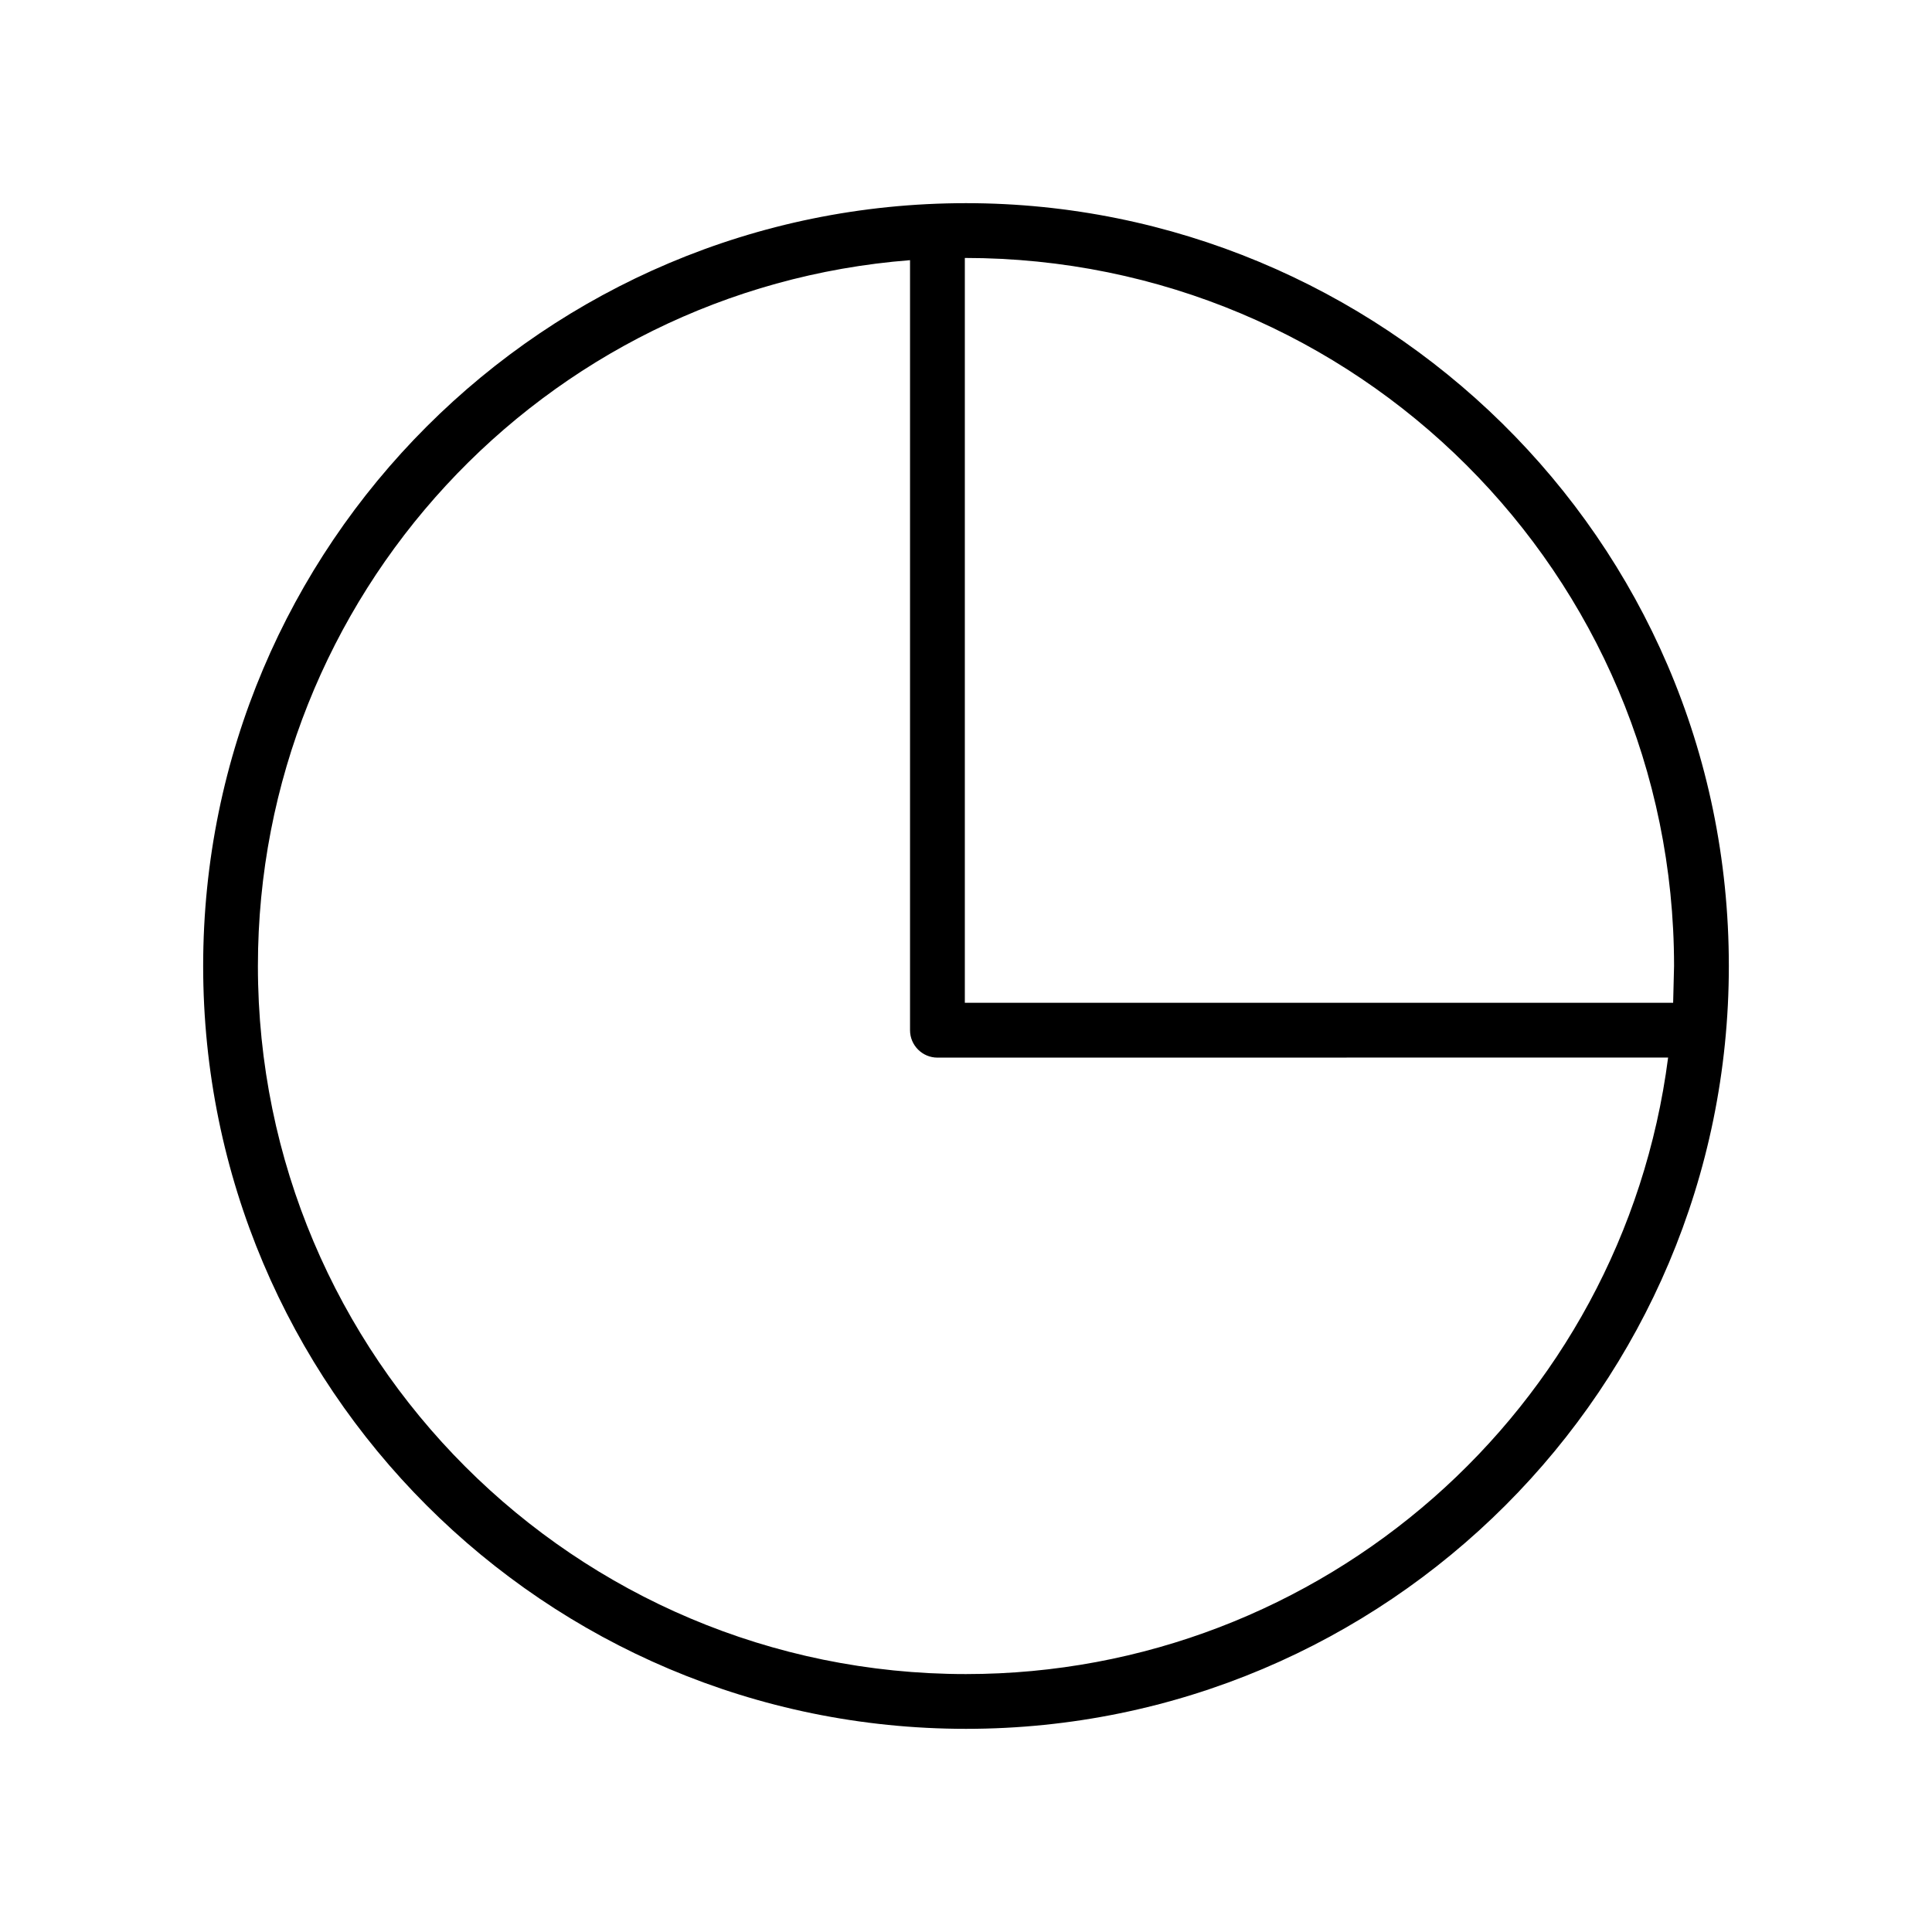
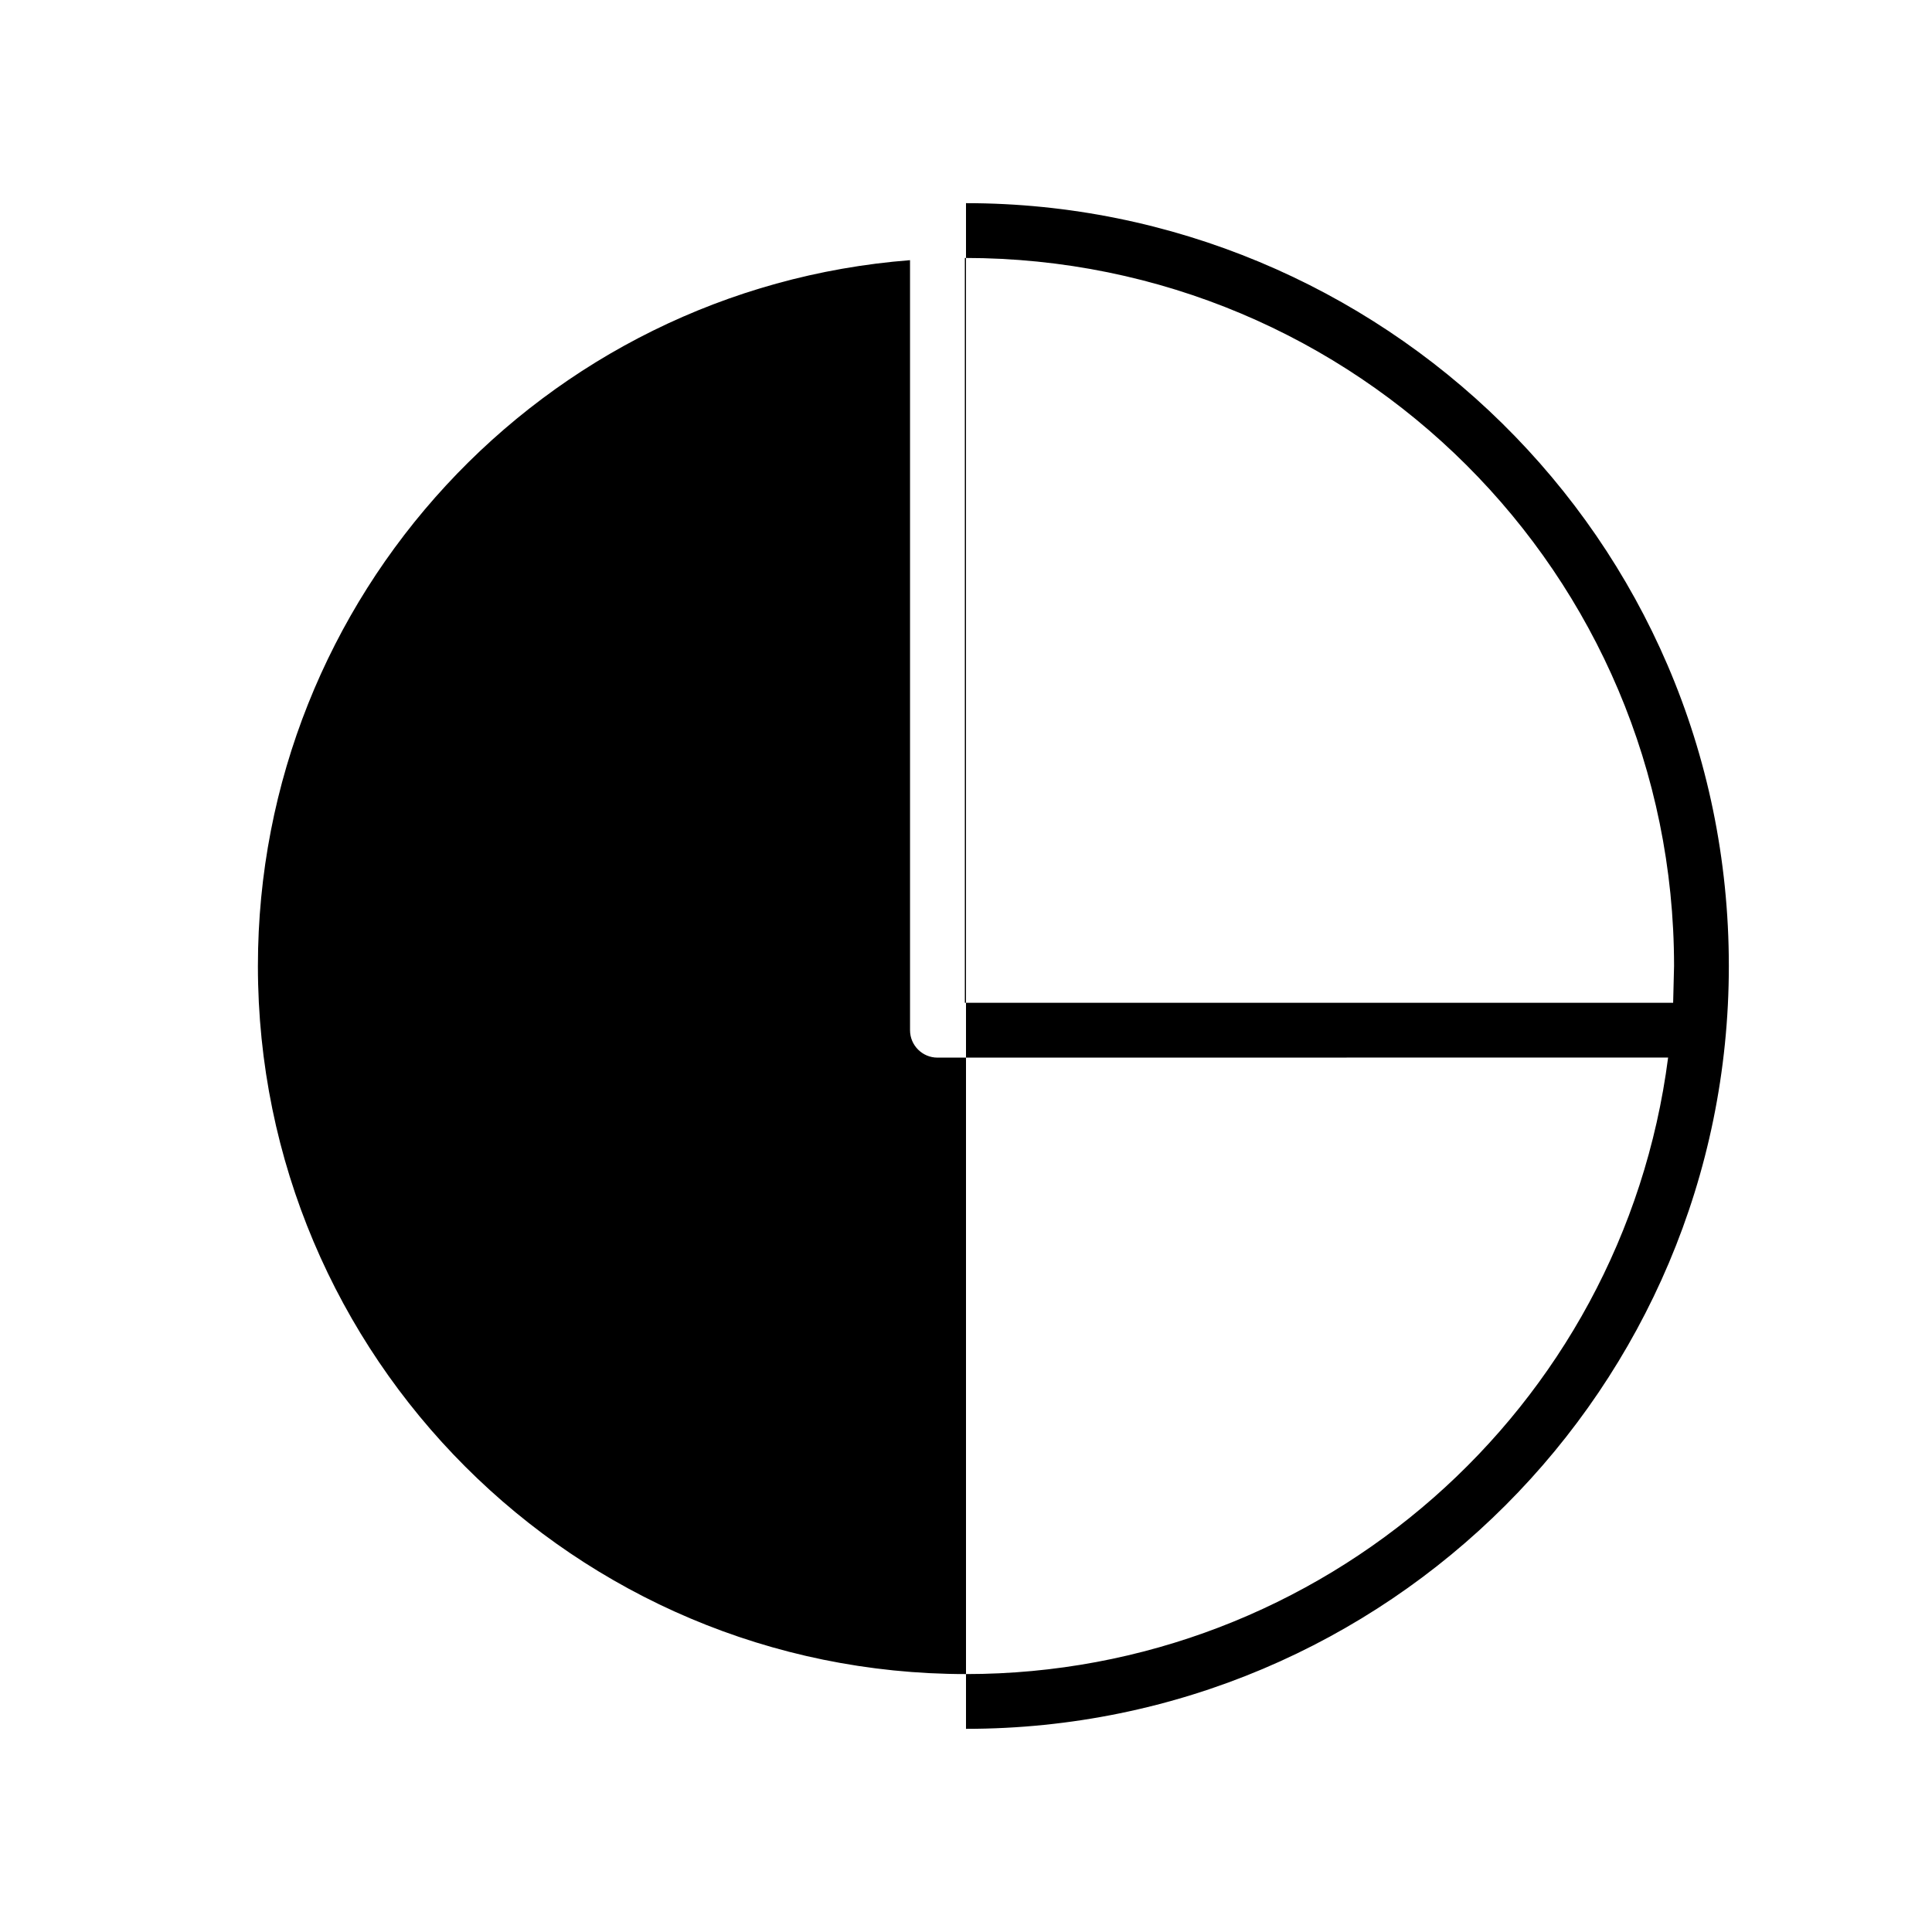
<svg xmlns="http://www.w3.org/2000/svg" fill="#000000" width="800px" height="800px" version="1.1" viewBox="144 144 512 512">
-   <path d="m400 197.84c109.37 0 202.16 88.211 202.16 202.16 0 111.64-90.523 202.16-202.16 202.16s-202.16-90.523-202.16-202.16 90.523-202.16 202.16-202.16zm186.08 226.42-193.65 0.02c-4 0-7.262-3.258-7.262-7.262v-204.07c-97.469 7.621-172.82 89.203-172.82 187.06 0 103.62 84.02 187.64 187.64 187.64 94.254 0 174.03-70.066 186.08-163.39zm-186.39-211.9v197.39h187.71l0.242-9.75c0-103.88-84.141-187.64-187.95-187.64z" />
+   <path d="m400 197.84c109.37 0 202.16 88.211 202.16 202.16 0 111.64-90.523 202.16-202.16 202.16zm186.08 226.42-193.65 0.02c-4 0-7.262-3.258-7.262-7.262v-204.07c-97.469 7.621-172.82 89.203-172.82 187.06 0 103.62 84.02 187.64 187.64 187.64 94.254 0 174.03-70.066 186.08-163.39zm-186.39-211.9v197.39h187.71l0.242-9.75c0-103.88-84.141-187.64-187.95-187.64z" />
</svg>